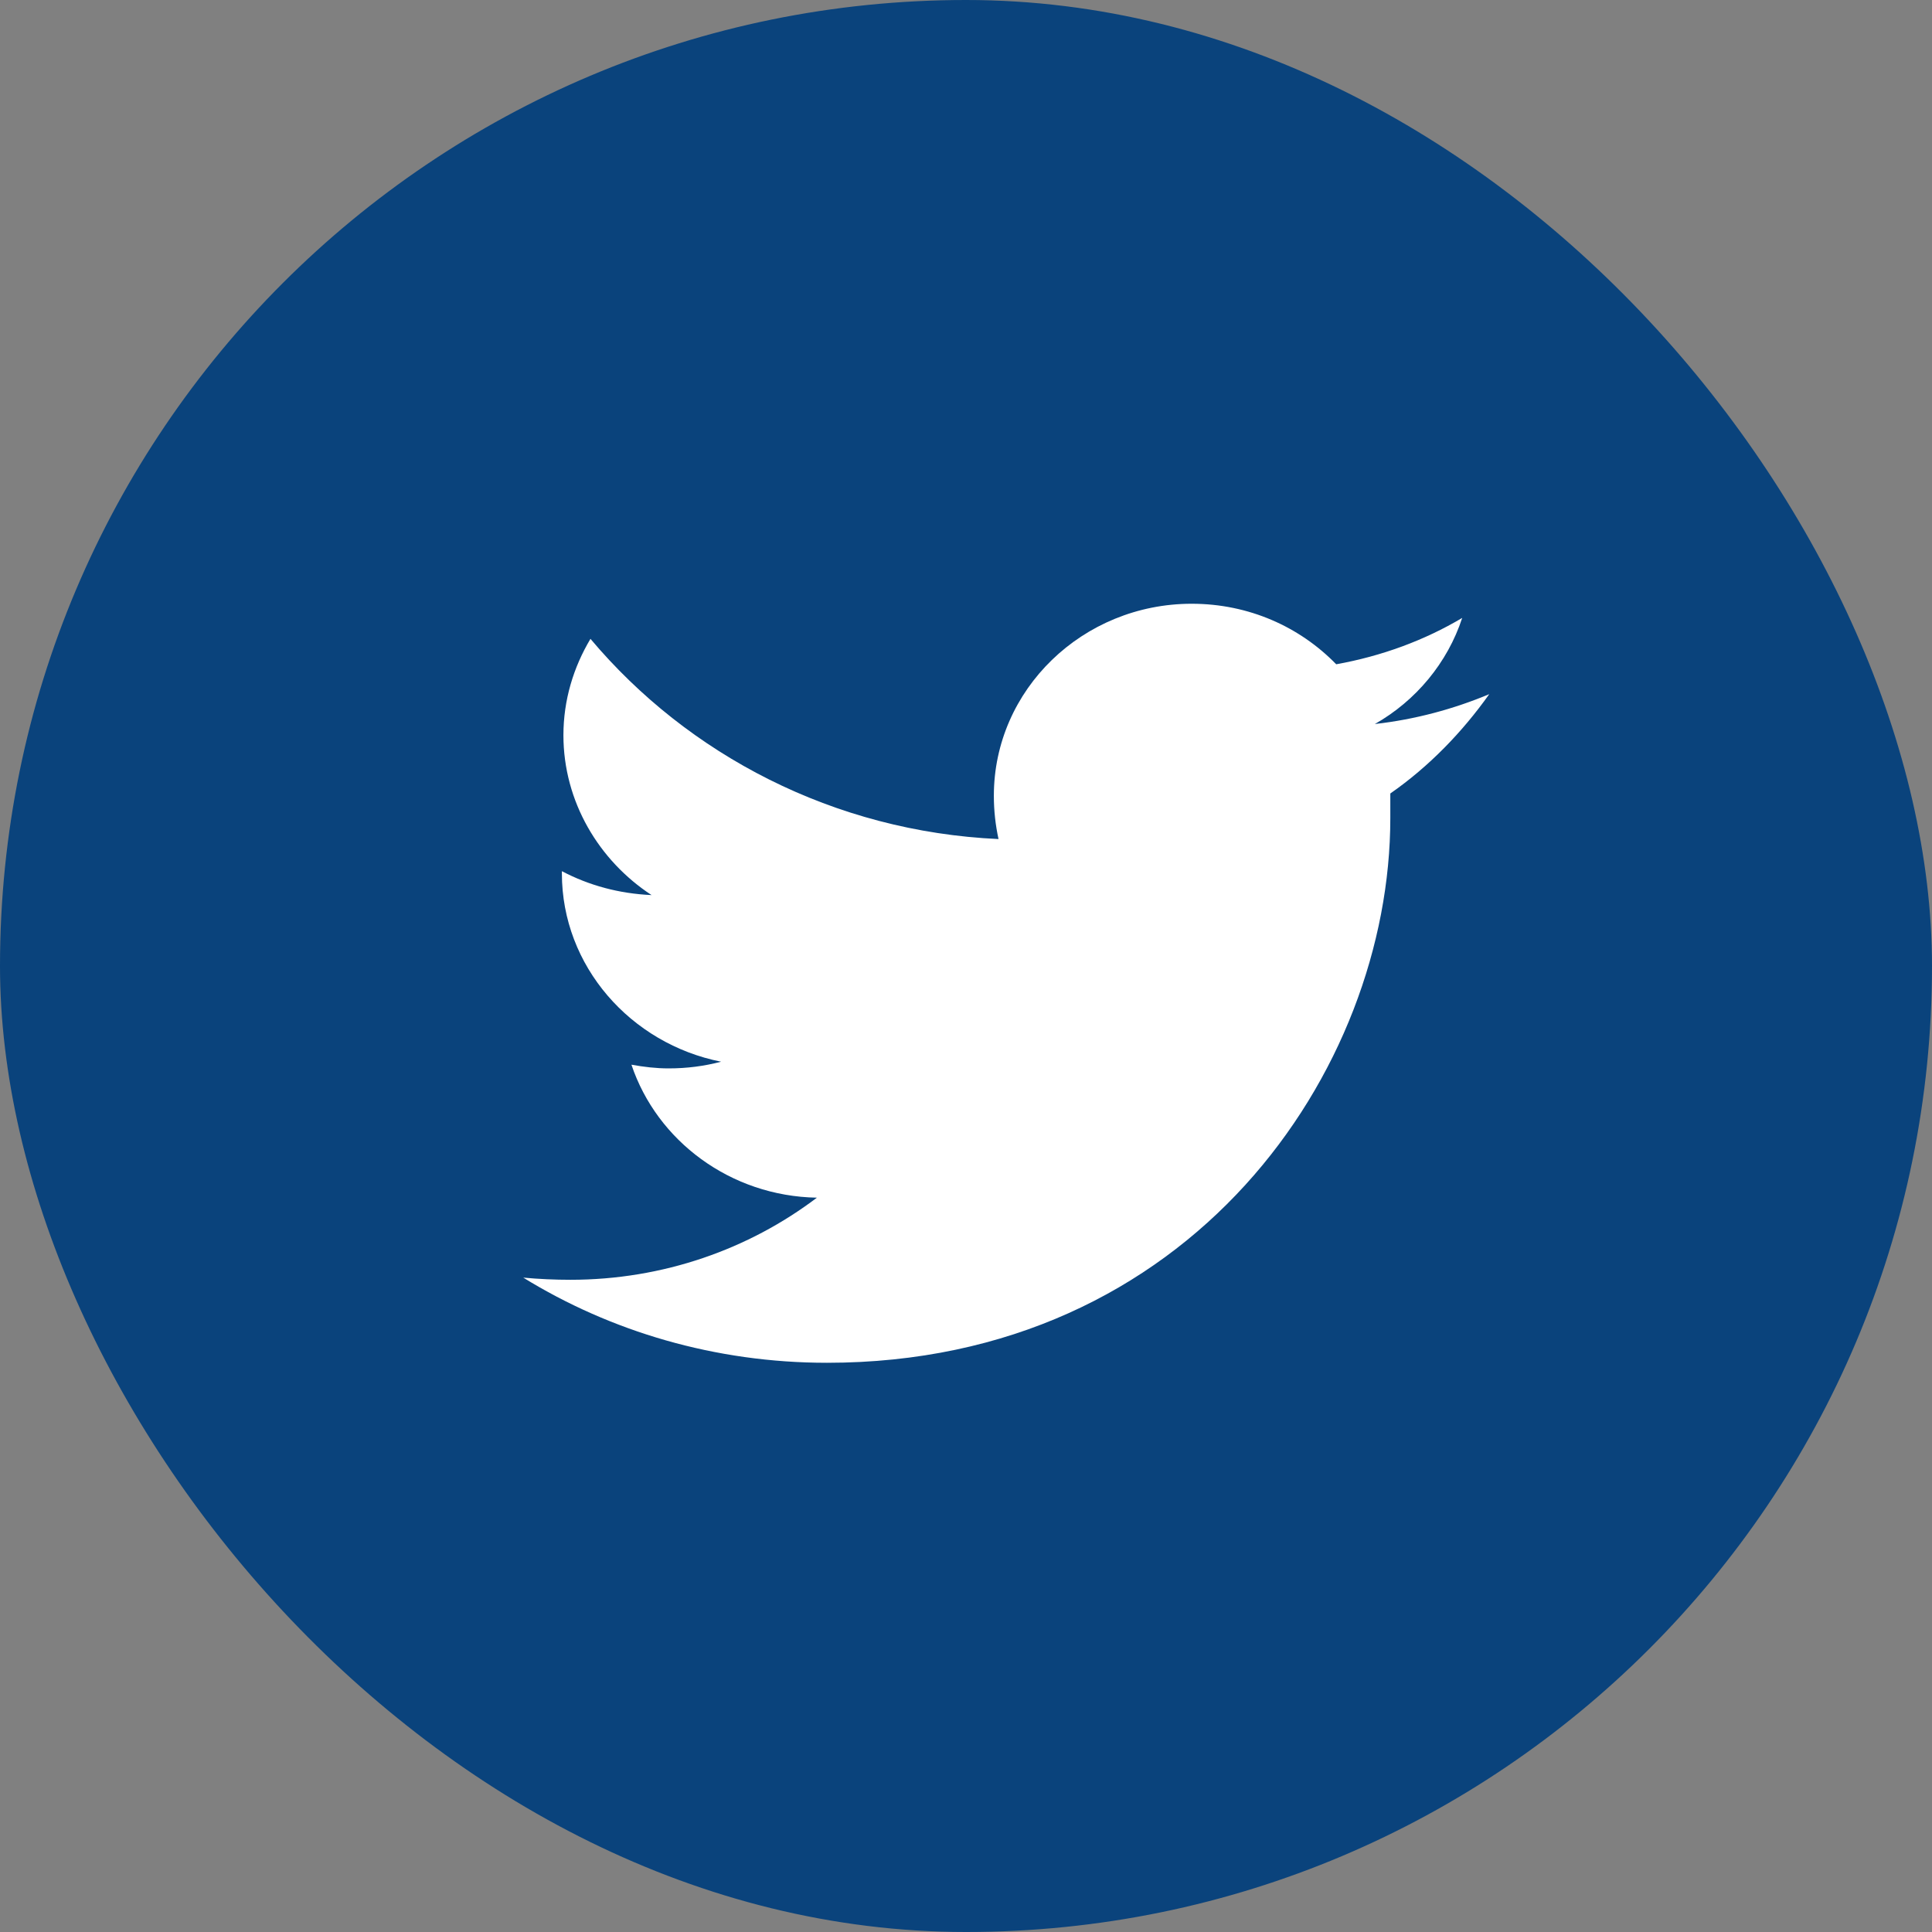
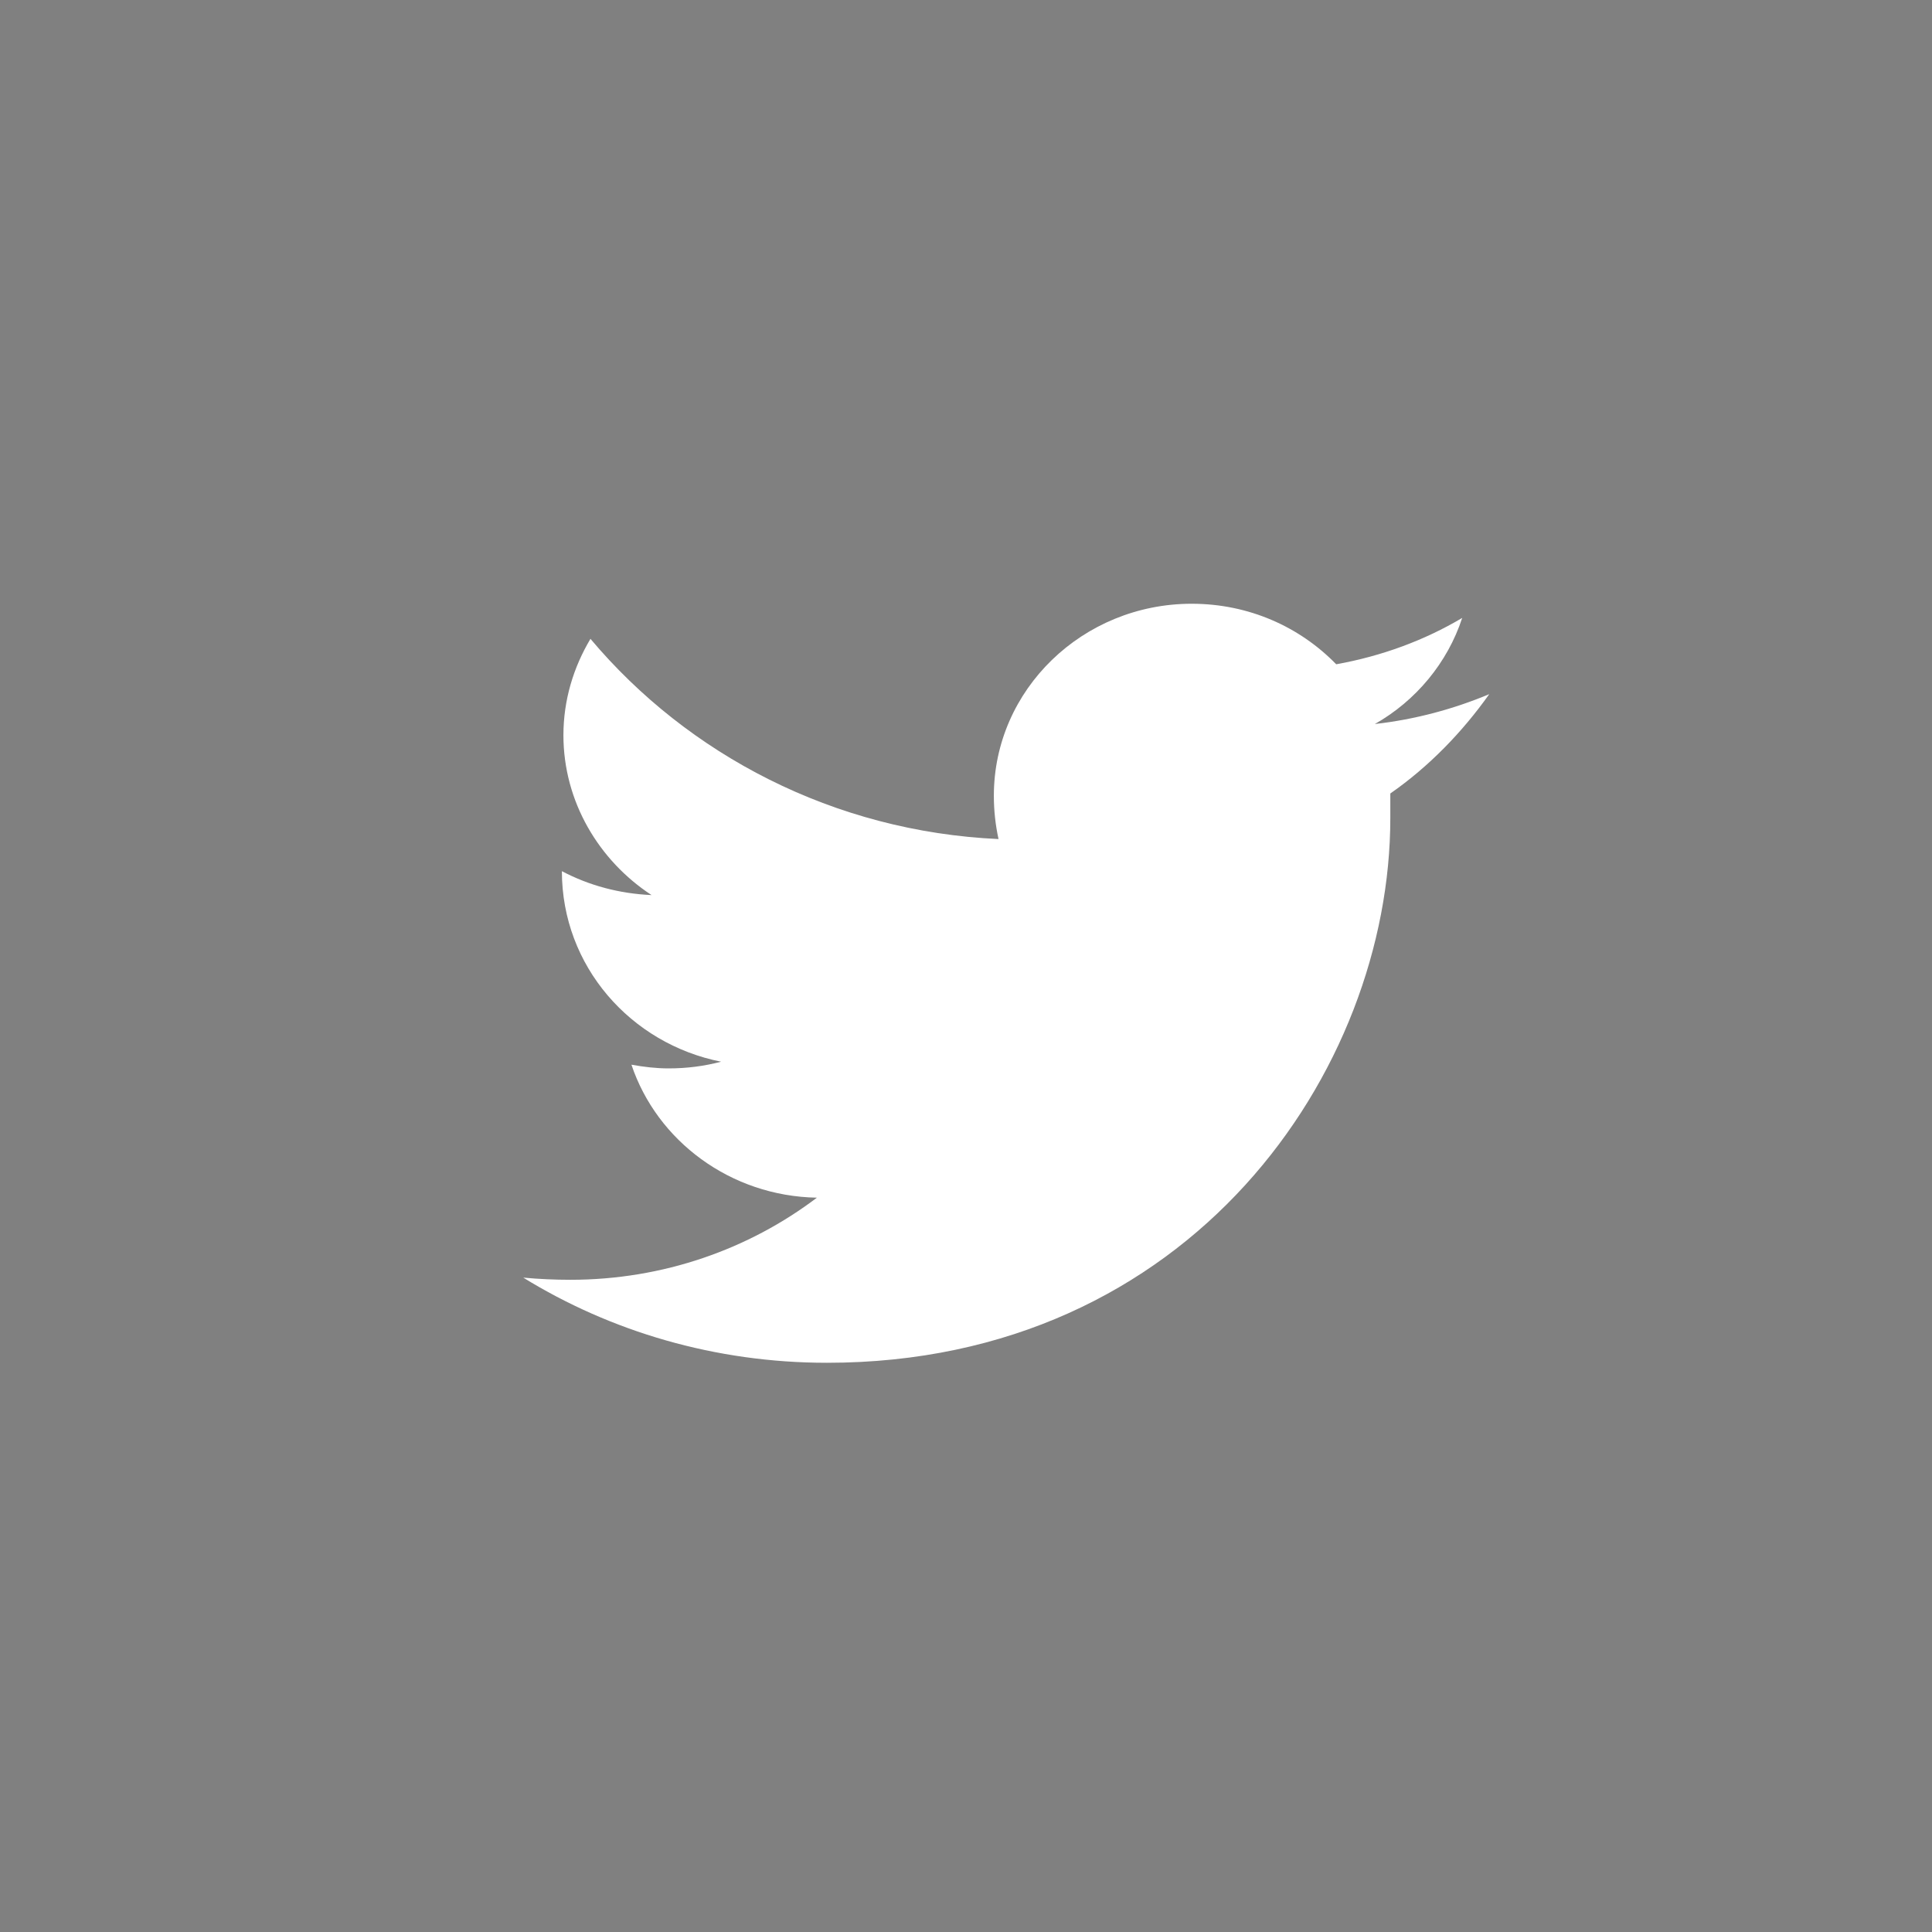
<svg xmlns="http://www.w3.org/2000/svg" width="24" height="24" viewBox="0 0 24 24">
  <rect x="0" y="0" width="24" height="24" fill="#808080" stroke="none" />
  <g fill="none" fill-rule="evenodd">
-     <rect width="24" height="24" fill="#0A437C" rx="12" />
-     <path fill="#FFF" d="M10.273,16.929 C14.794,16.929 17.271,13.3 17.271,10.163 C17.271,10.061 17.271,9.959 17.271,9.857 C17.751,9.523 18.164,9.096 18.5,8.623 C18.058,8.808 17.578,8.938 17.079,8.994 C17.588,8.706 17.982,8.233 18.164,7.676 C17.694,7.955 17.166,8.15 16.599,8.252 C16.148,7.788 15.514,7.5 14.804,7.5 C13.45,7.5 12.346,8.567 12.346,9.885 C12.346,10.071 12.366,10.247 12.404,10.423 C10.359,10.33 8.545,9.375 7.335,7.936 C7.124,8.289 6.999,8.697 6.999,9.133 C6.999,9.959 7.441,10.692 8.094,11.119 C7.69,11.101 7.316,10.999 6.98,10.822 L6.98,10.85 C6.98,12.001 7.834,12.966 8.958,13.189 C8.746,13.244 8.535,13.272 8.305,13.272 C8.151,13.272 7.998,13.254 7.844,13.226 C8.161,14.172 9.073,14.859 10.148,14.878 C9.303,15.518 8.238,15.898 7.086,15.898 C6.894,15.898 6.692,15.889 6.5,15.871 C7.585,16.539 8.881,16.929 10.273,16.929" />
+     <path fill="#FFF" d="M10.273,16.929 C14.794,16.929 17.271,13.3 17.271,10.163 C17.271,10.061 17.271,9.959 17.271,9.857 C17.751,9.523 18.164,9.096 18.5,8.623 C18.058,8.808 17.578,8.938 17.079,8.994 C17.588,8.706 17.982,8.233 18.164,7.676 C17.694,7.955 17.166,8.15 16.599,8.252 C16.148,7.788 15.514,7.5 14.804,7.5 C13.45,7.5 12.346,8.567 12.346,9.885 C12.346,10.071 12.366,10.247 12.404,10.423 C10.359,10.33 8.545,9.375 7.335,7.936 C7.124,8.289 6.999,8.697 6.999,9.133 C6.999,9.959 7.441,10.692 8.094,11.119 C7.69,11.101 7.316,10.999 6.98,10.822 C6.98,12.001 7.834,12.966 8.958,13.189 C8.746,13.244 8.535,13.272 8.305,13.272 C8.151,13.272 7.998,13.254 7.844,13.226 C8.161,14.172 9.073,14.859 10.148,14.878 C9.303,15.518 8.238,15.898 7.086,15.898 C6.894,15.898 6.692,15.889 6.5,15.871 C7.585,16.539 8.881,16.929 10.273,16.929" />
  </g>
</svg>